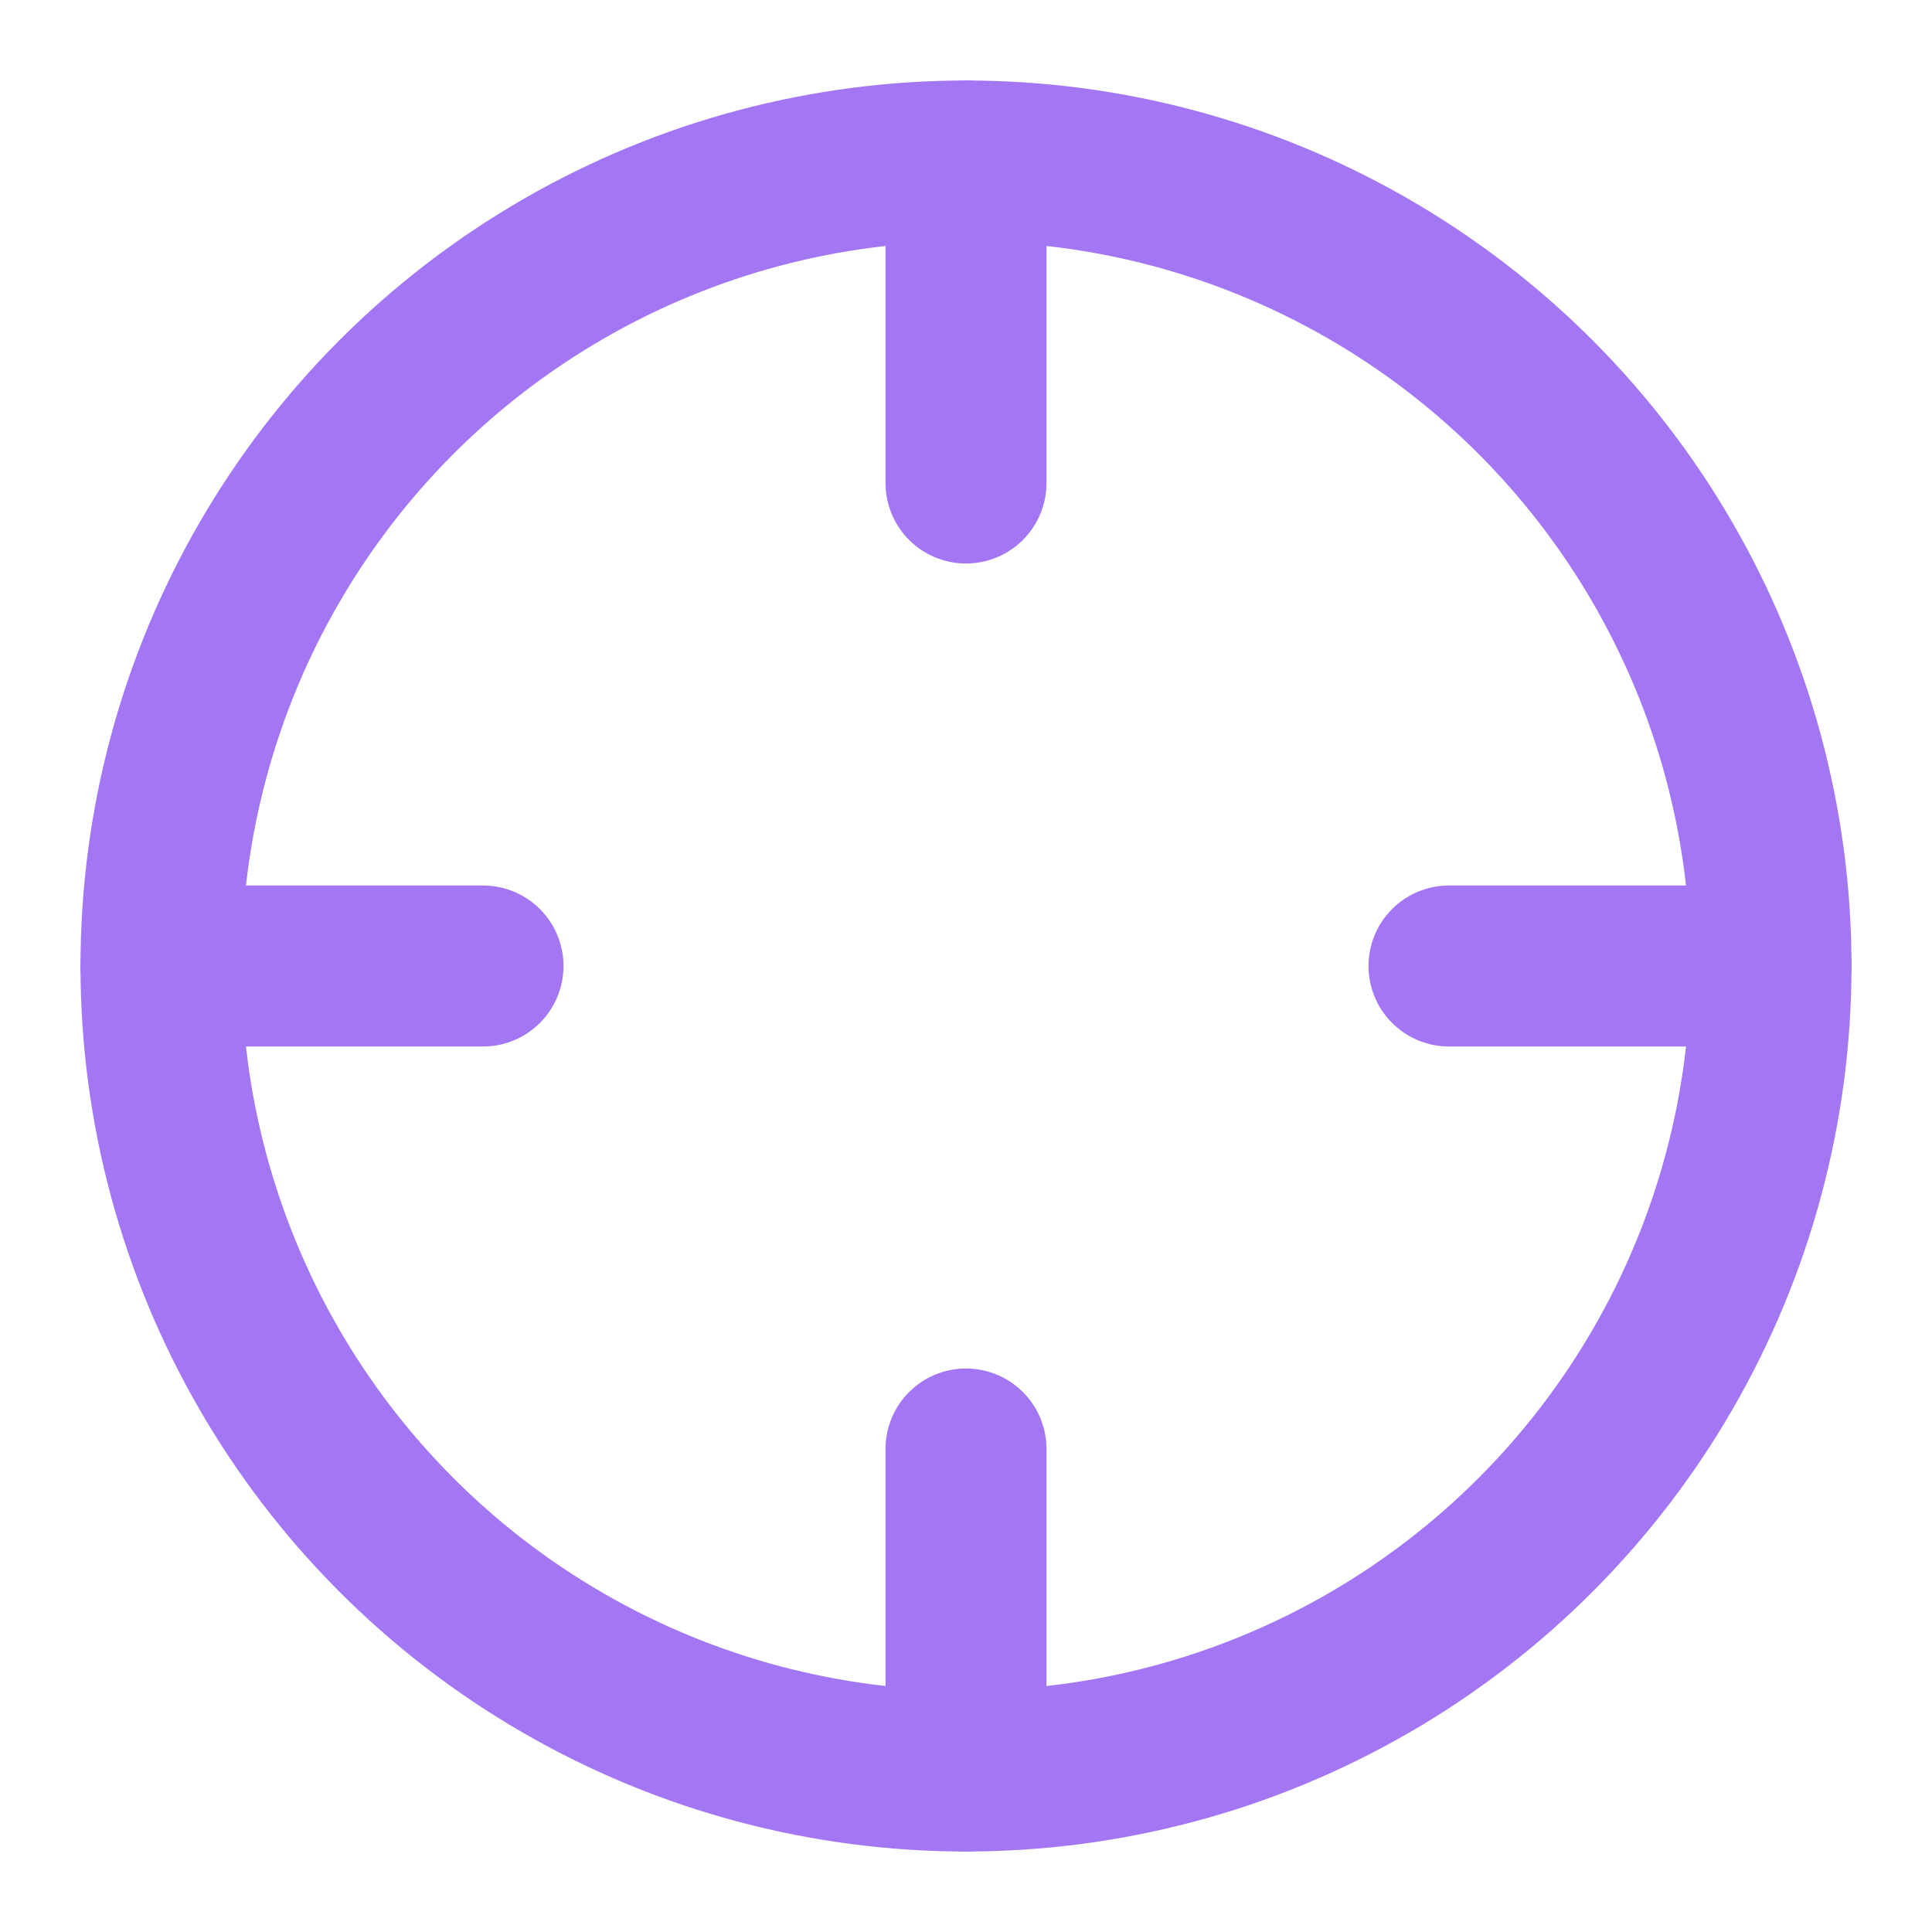
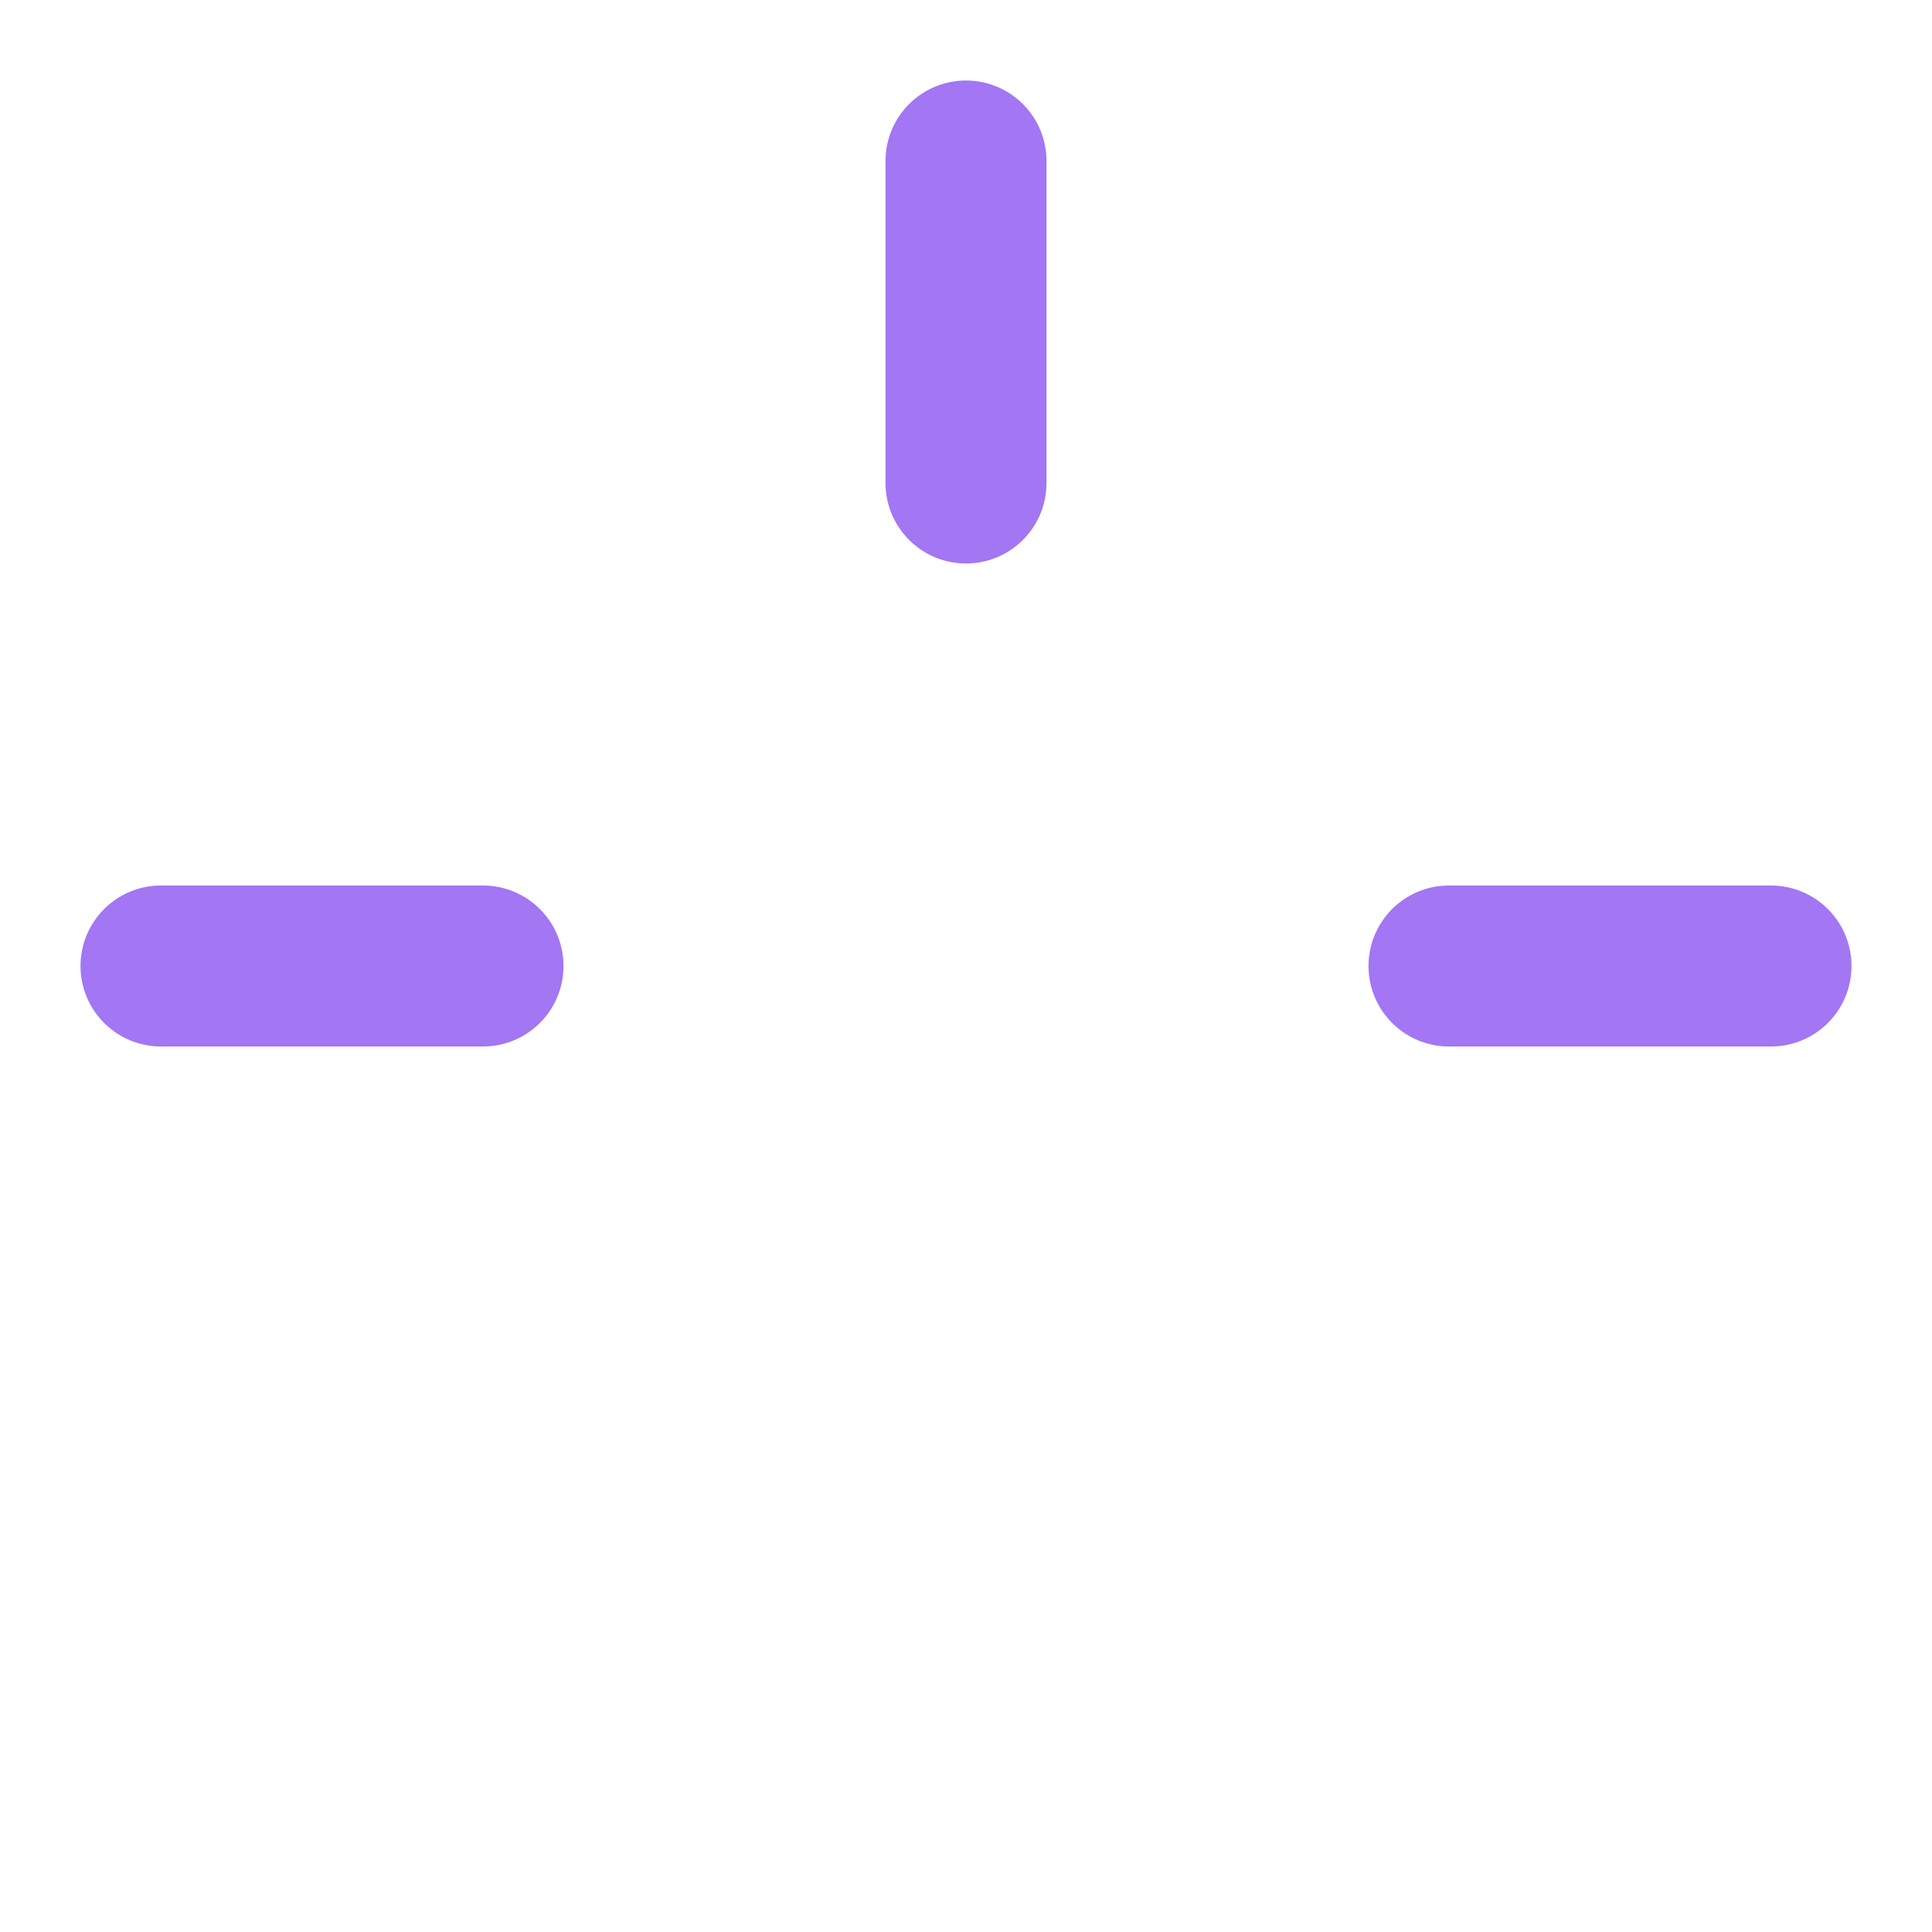
<svg xmlns="http://www.w3.org/2000/svg" width="24" height="24" viewBox="0 0 24 24" fill="none" stroke="#A376F4" stroke-width="2" stroke-linecap="round" stroke-linejoin="round" class="lucide lucide-crosshair-icon lucide-crosshair">
-   <circle cx="12" cy="12" r="10" />
  <line x1="22" x2="18" y1="12" y2="12" />
  <line x1="6" x2="2" y1="12" y2="12" />
  <line x1="12" x2="12" y1="6" y2="2" />
-   <line x1="12" x2="12" y1="22" y2="18" />
</svg>